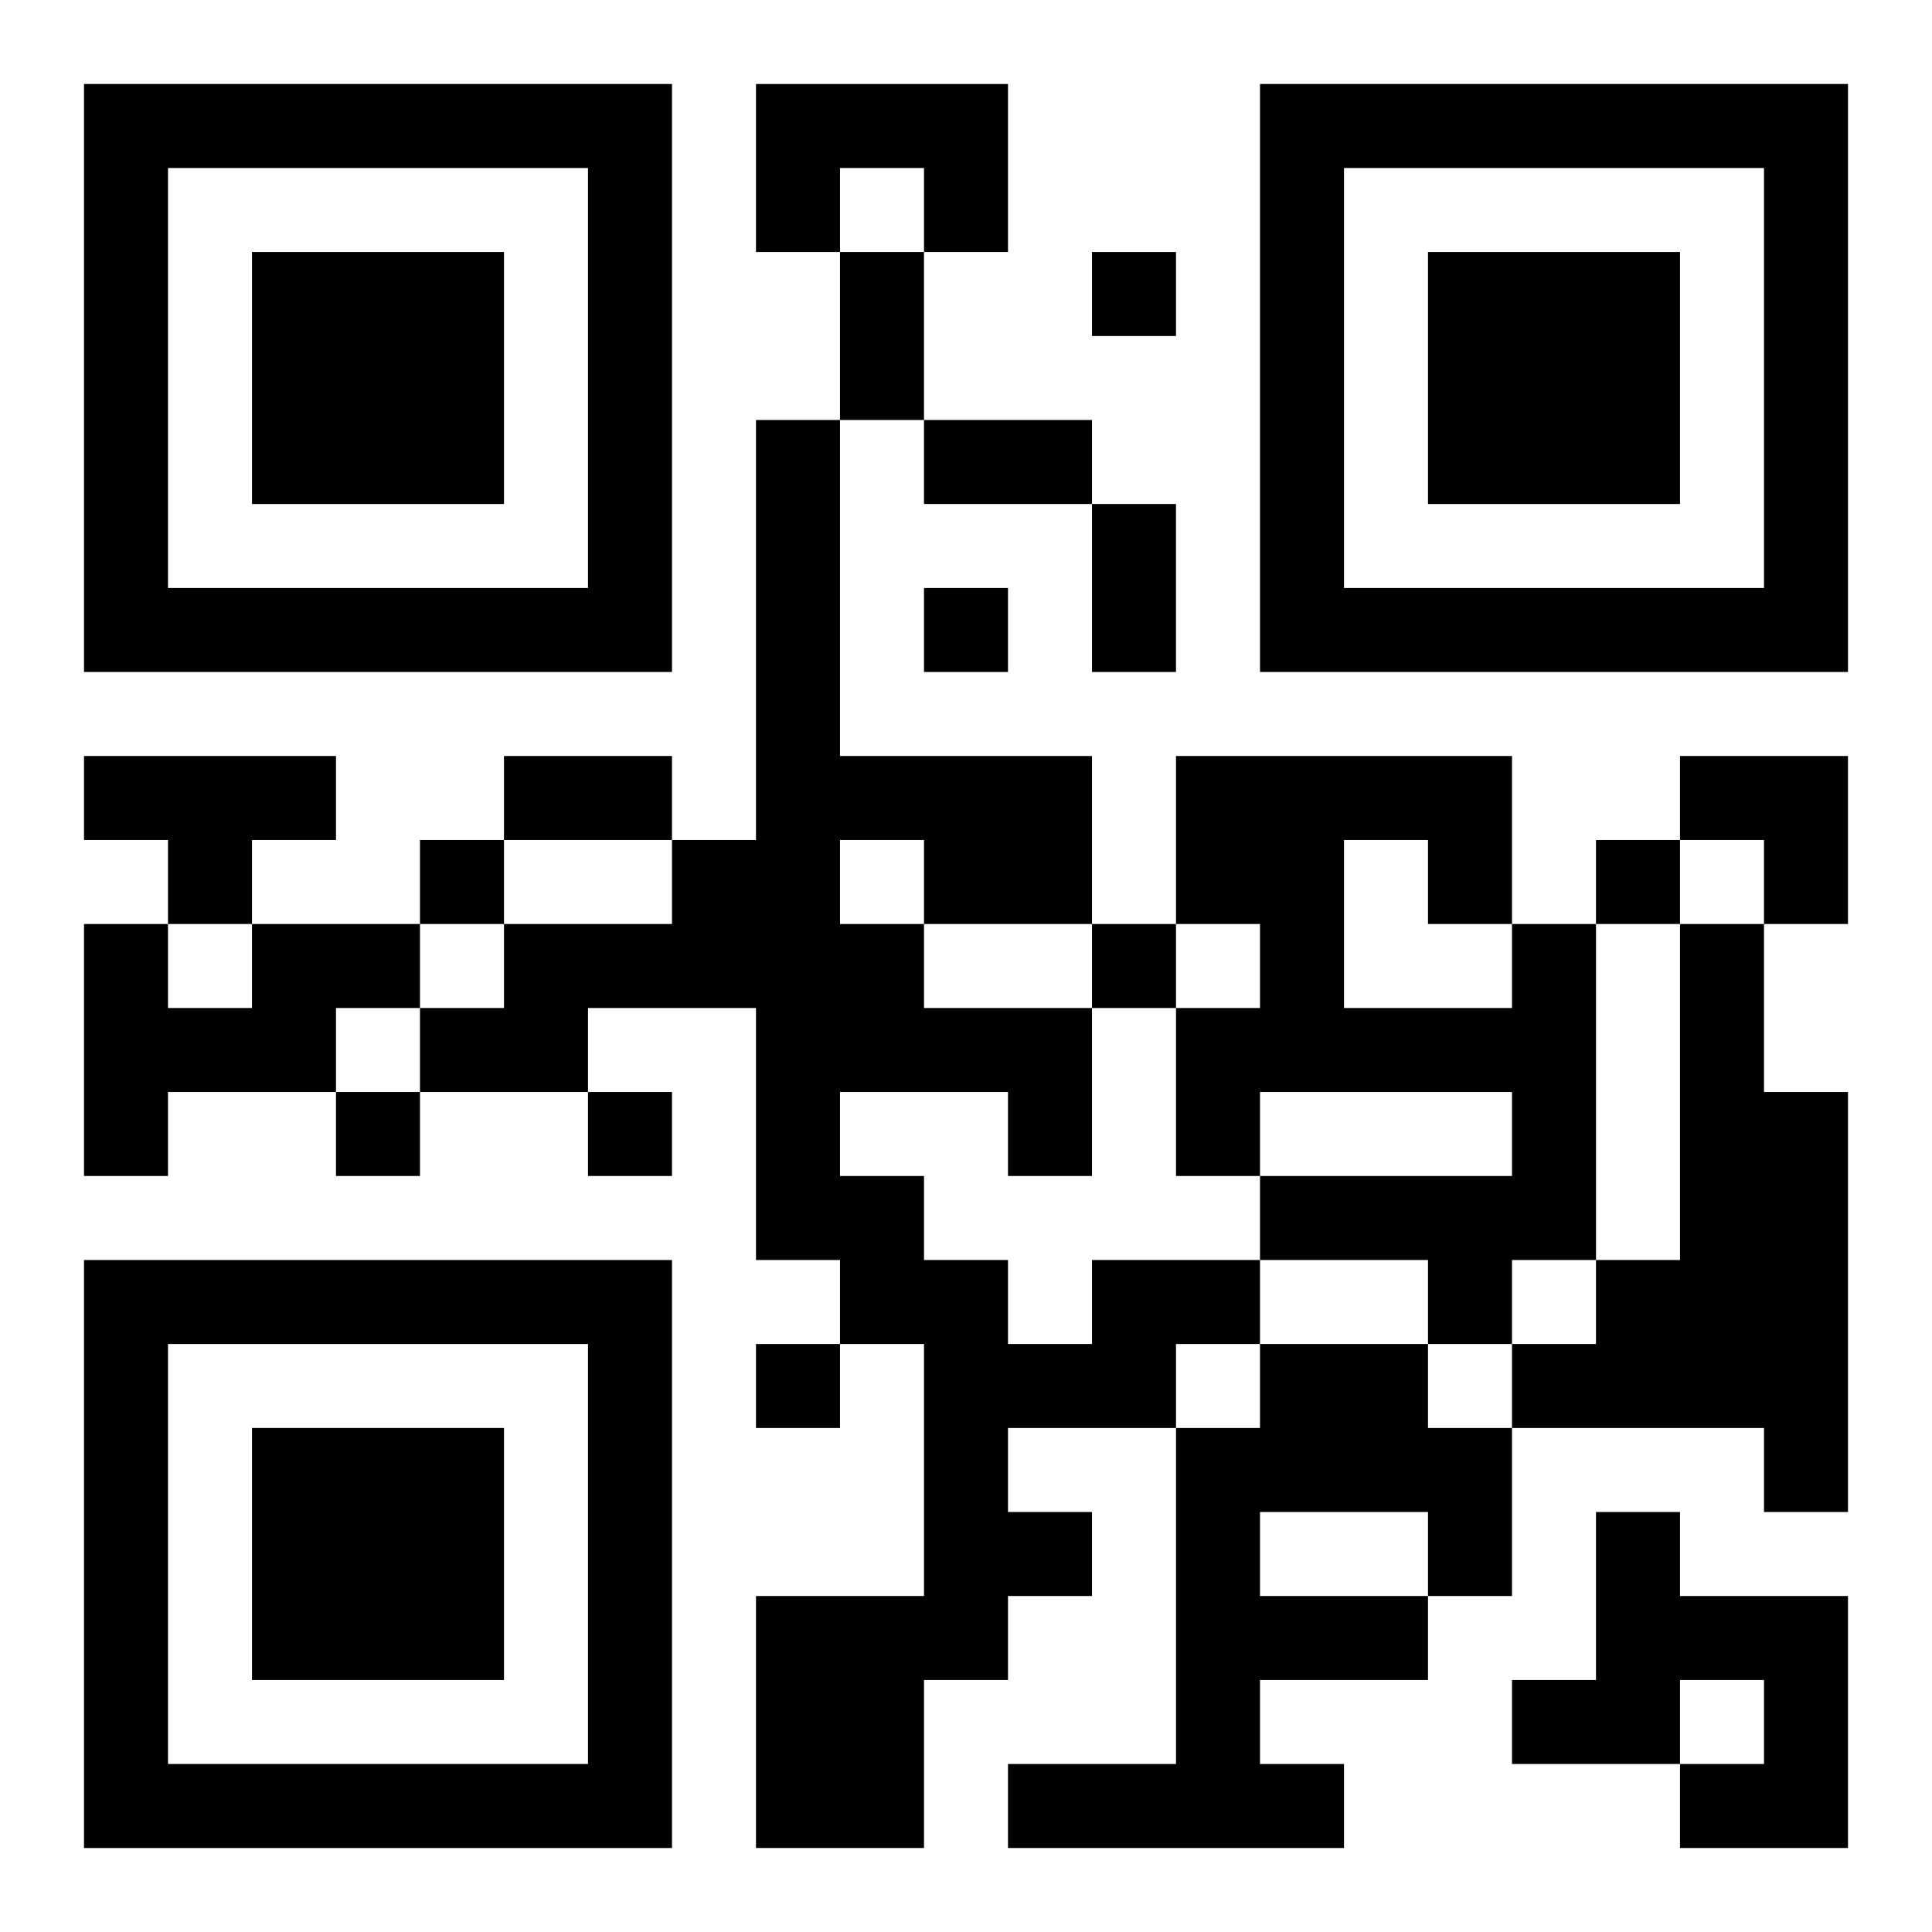
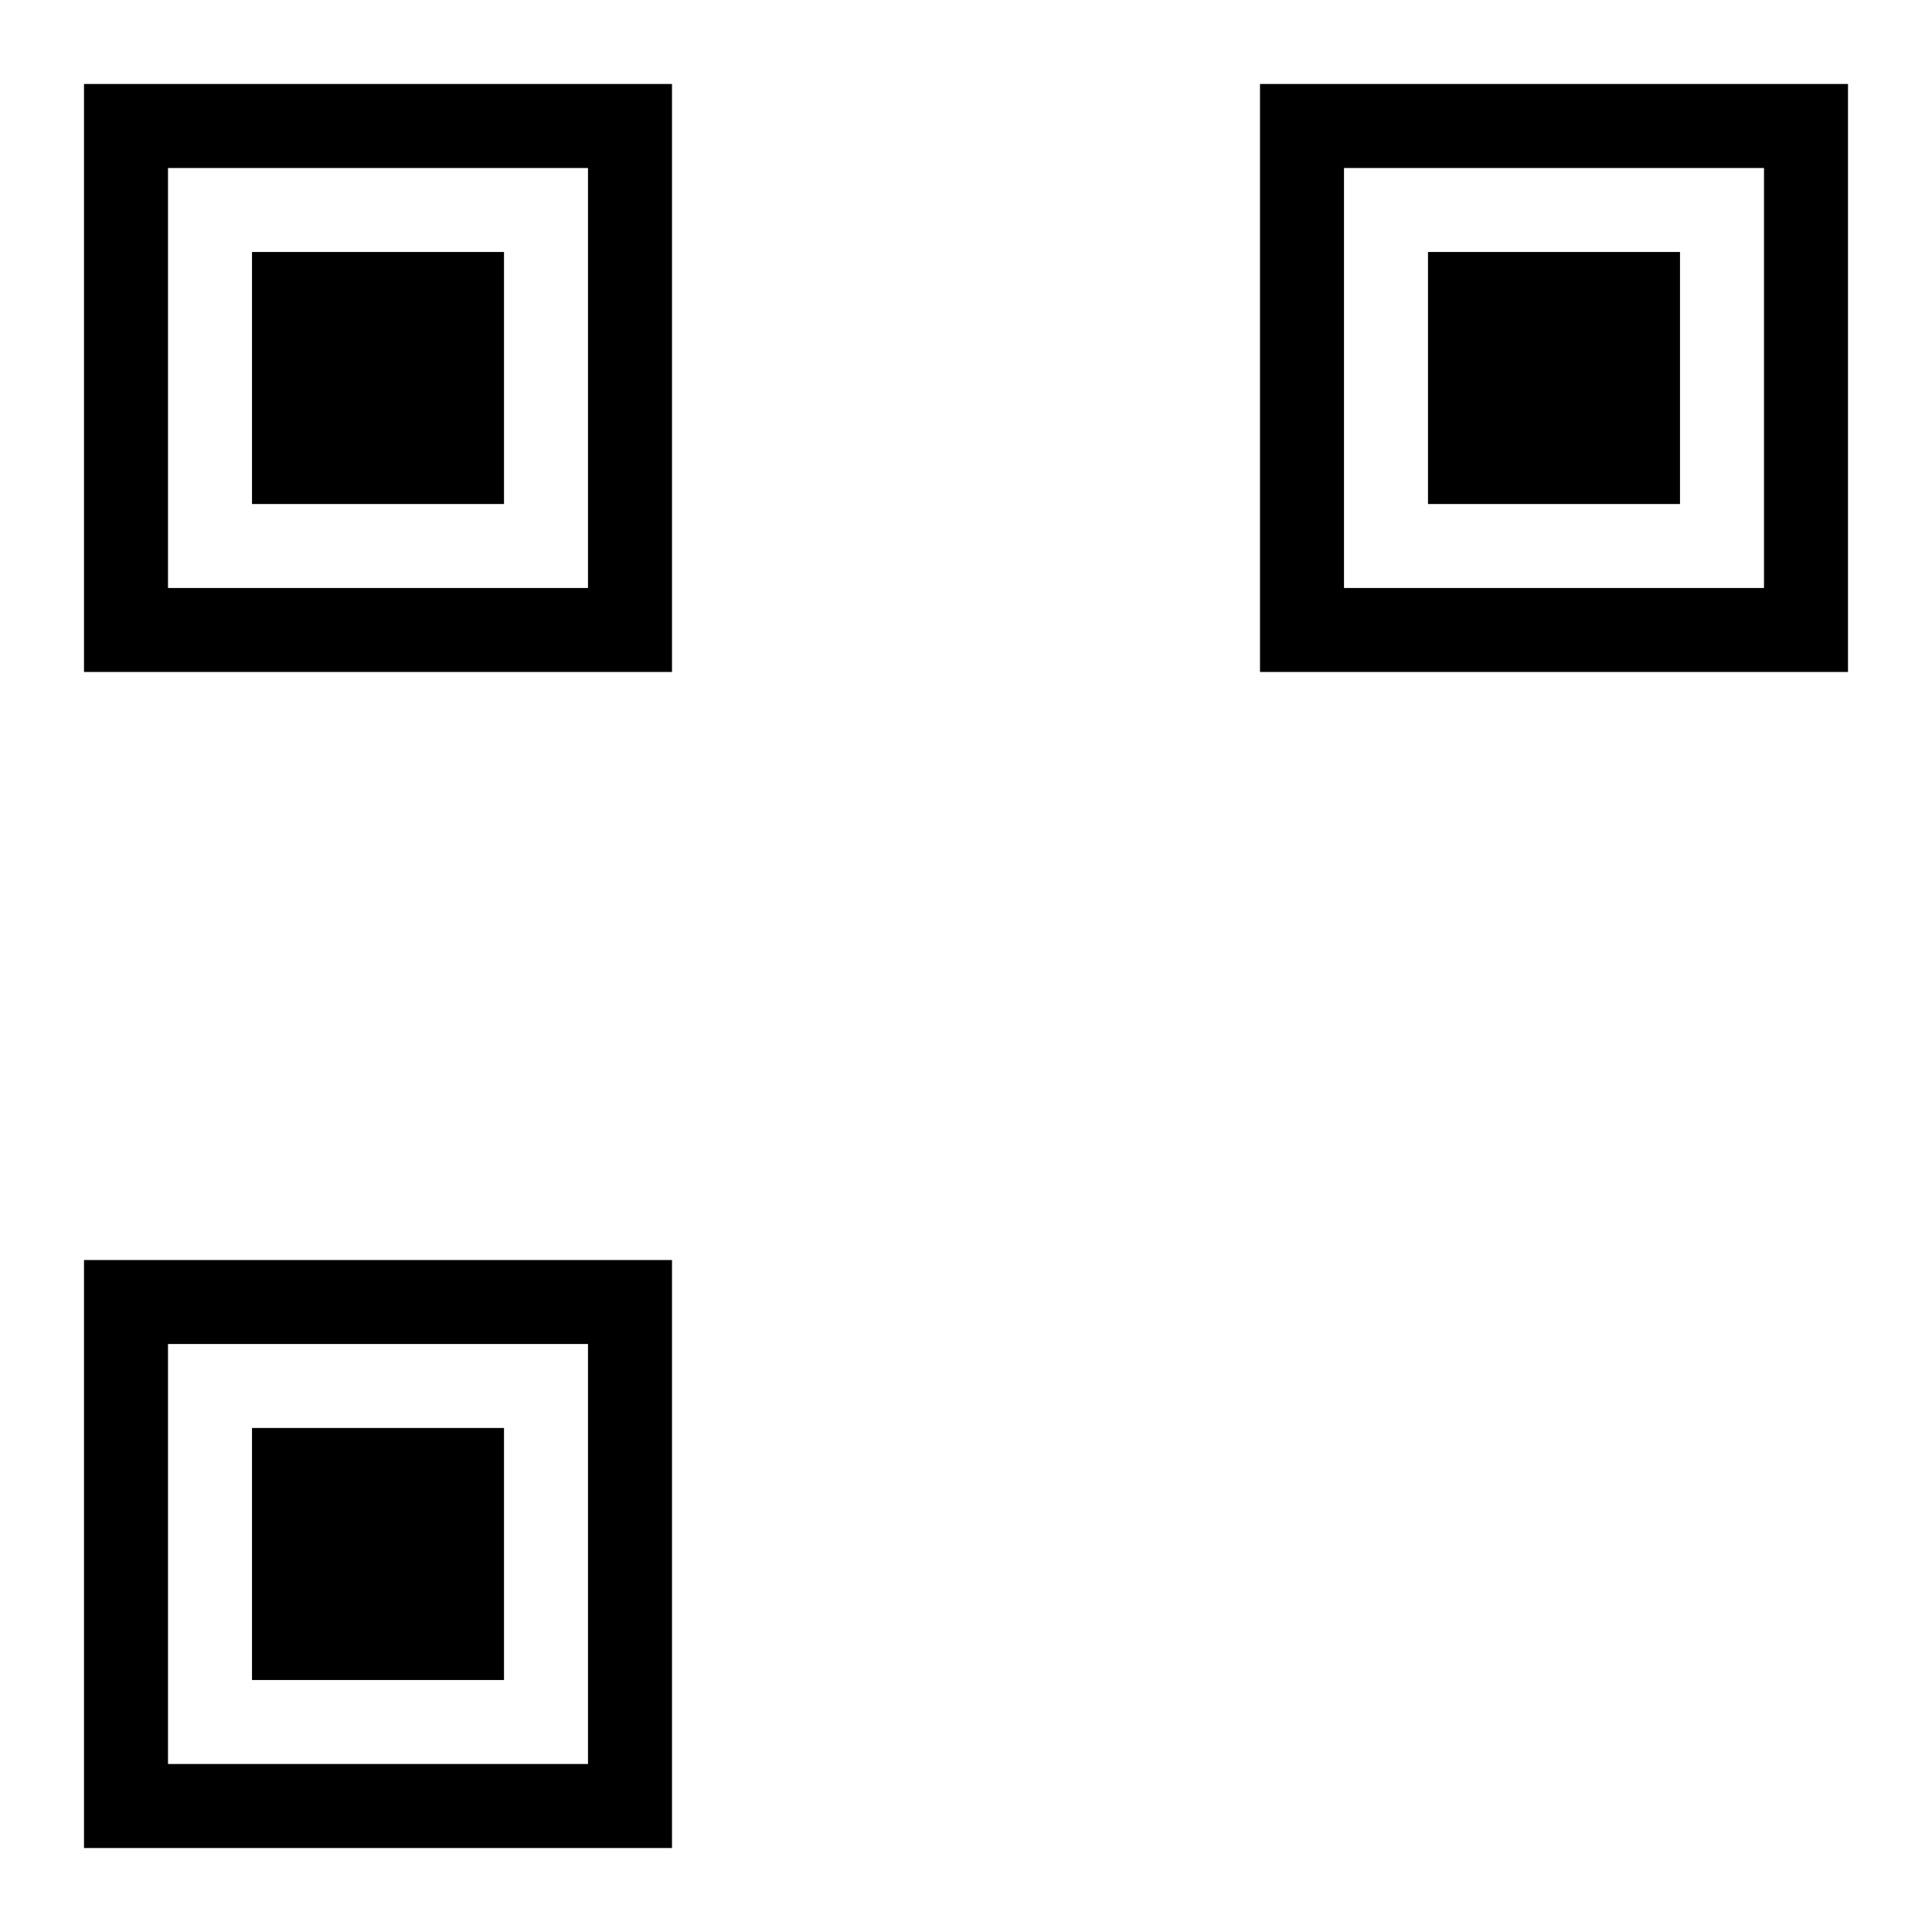
<svg xmlns="http://www.w3.org/2000/svg" xmlns:xlink="http://www.w3.org/1999/xlink" width="250" height="250" baseProfile="full" version="1.1" viewBox="-1 -1 23 23">
  <symbol id="a">
    <path d="m0 7v7h7v-7h-7zm1 1h5v5h-5v-5zm1 1v3h3v-3h-3z" />
  </symbol>
  <use y="-7" xlink:href="#a" />
  <use y="7" xlink:href="#a" />
  <use x="14" y="-7" xlink:href="#a" />
-   <path d="m8 0h3v2h-1v-1h-1v1h-1v-2m-8 8h3v1h-1v1h-1v-1h-1v-1m2 2h2v1h-1v1h-2v1h-1v-3h1v1h1v-1m15 0h1v4h-1v1h-1v-1h-2v-1h3v-1h-3v1h-1v-2h1v-1h-1v-2h4v2m-2-1v2h2v-1h-1v-1h-1m4 1h1v2h1v5h-1v-1h-3v-1h1v-1h1v-4m-7 4h2v1h-1v1h-2v1h1v1h-1v1h-1v2h-2v-3h2v-3h-1v-1h-1v-3h-2v1h-2v-1h1v-1h2v-1h1v-5h1v4h3v2h-2v1h2v2h-1v-1h-2v1h1v1h1v1h1v-1m-3-5v1h1v-1h-1m5 6h2v1h1v2h-1v1h-2v1h1v1h-4v-1h2v-4h1v-1m0 2v1h2v-1h-2m4 0h1v1h2v3h-2v-1h1v-1h-1v1h-2v-1h1v-2m-6-15v1h1v-1h-1m-2 4v1h1v-1h-1m-6 3v1h1v-1h-1m14 0v1h1v-1h-1m-6 1v1h1v-1h-1m-9 2v1h1v-1h-1m3 0v1h1v-1h-1m2 3v1h1v-1h-1m1-13h1v2h-1v-2m1 2h2v1h-2v-1m2 1h1v2h-1v-2m-7 3h2v1h-2v-1m14 0h2v2h-1v-1h-1z" />
</svg>